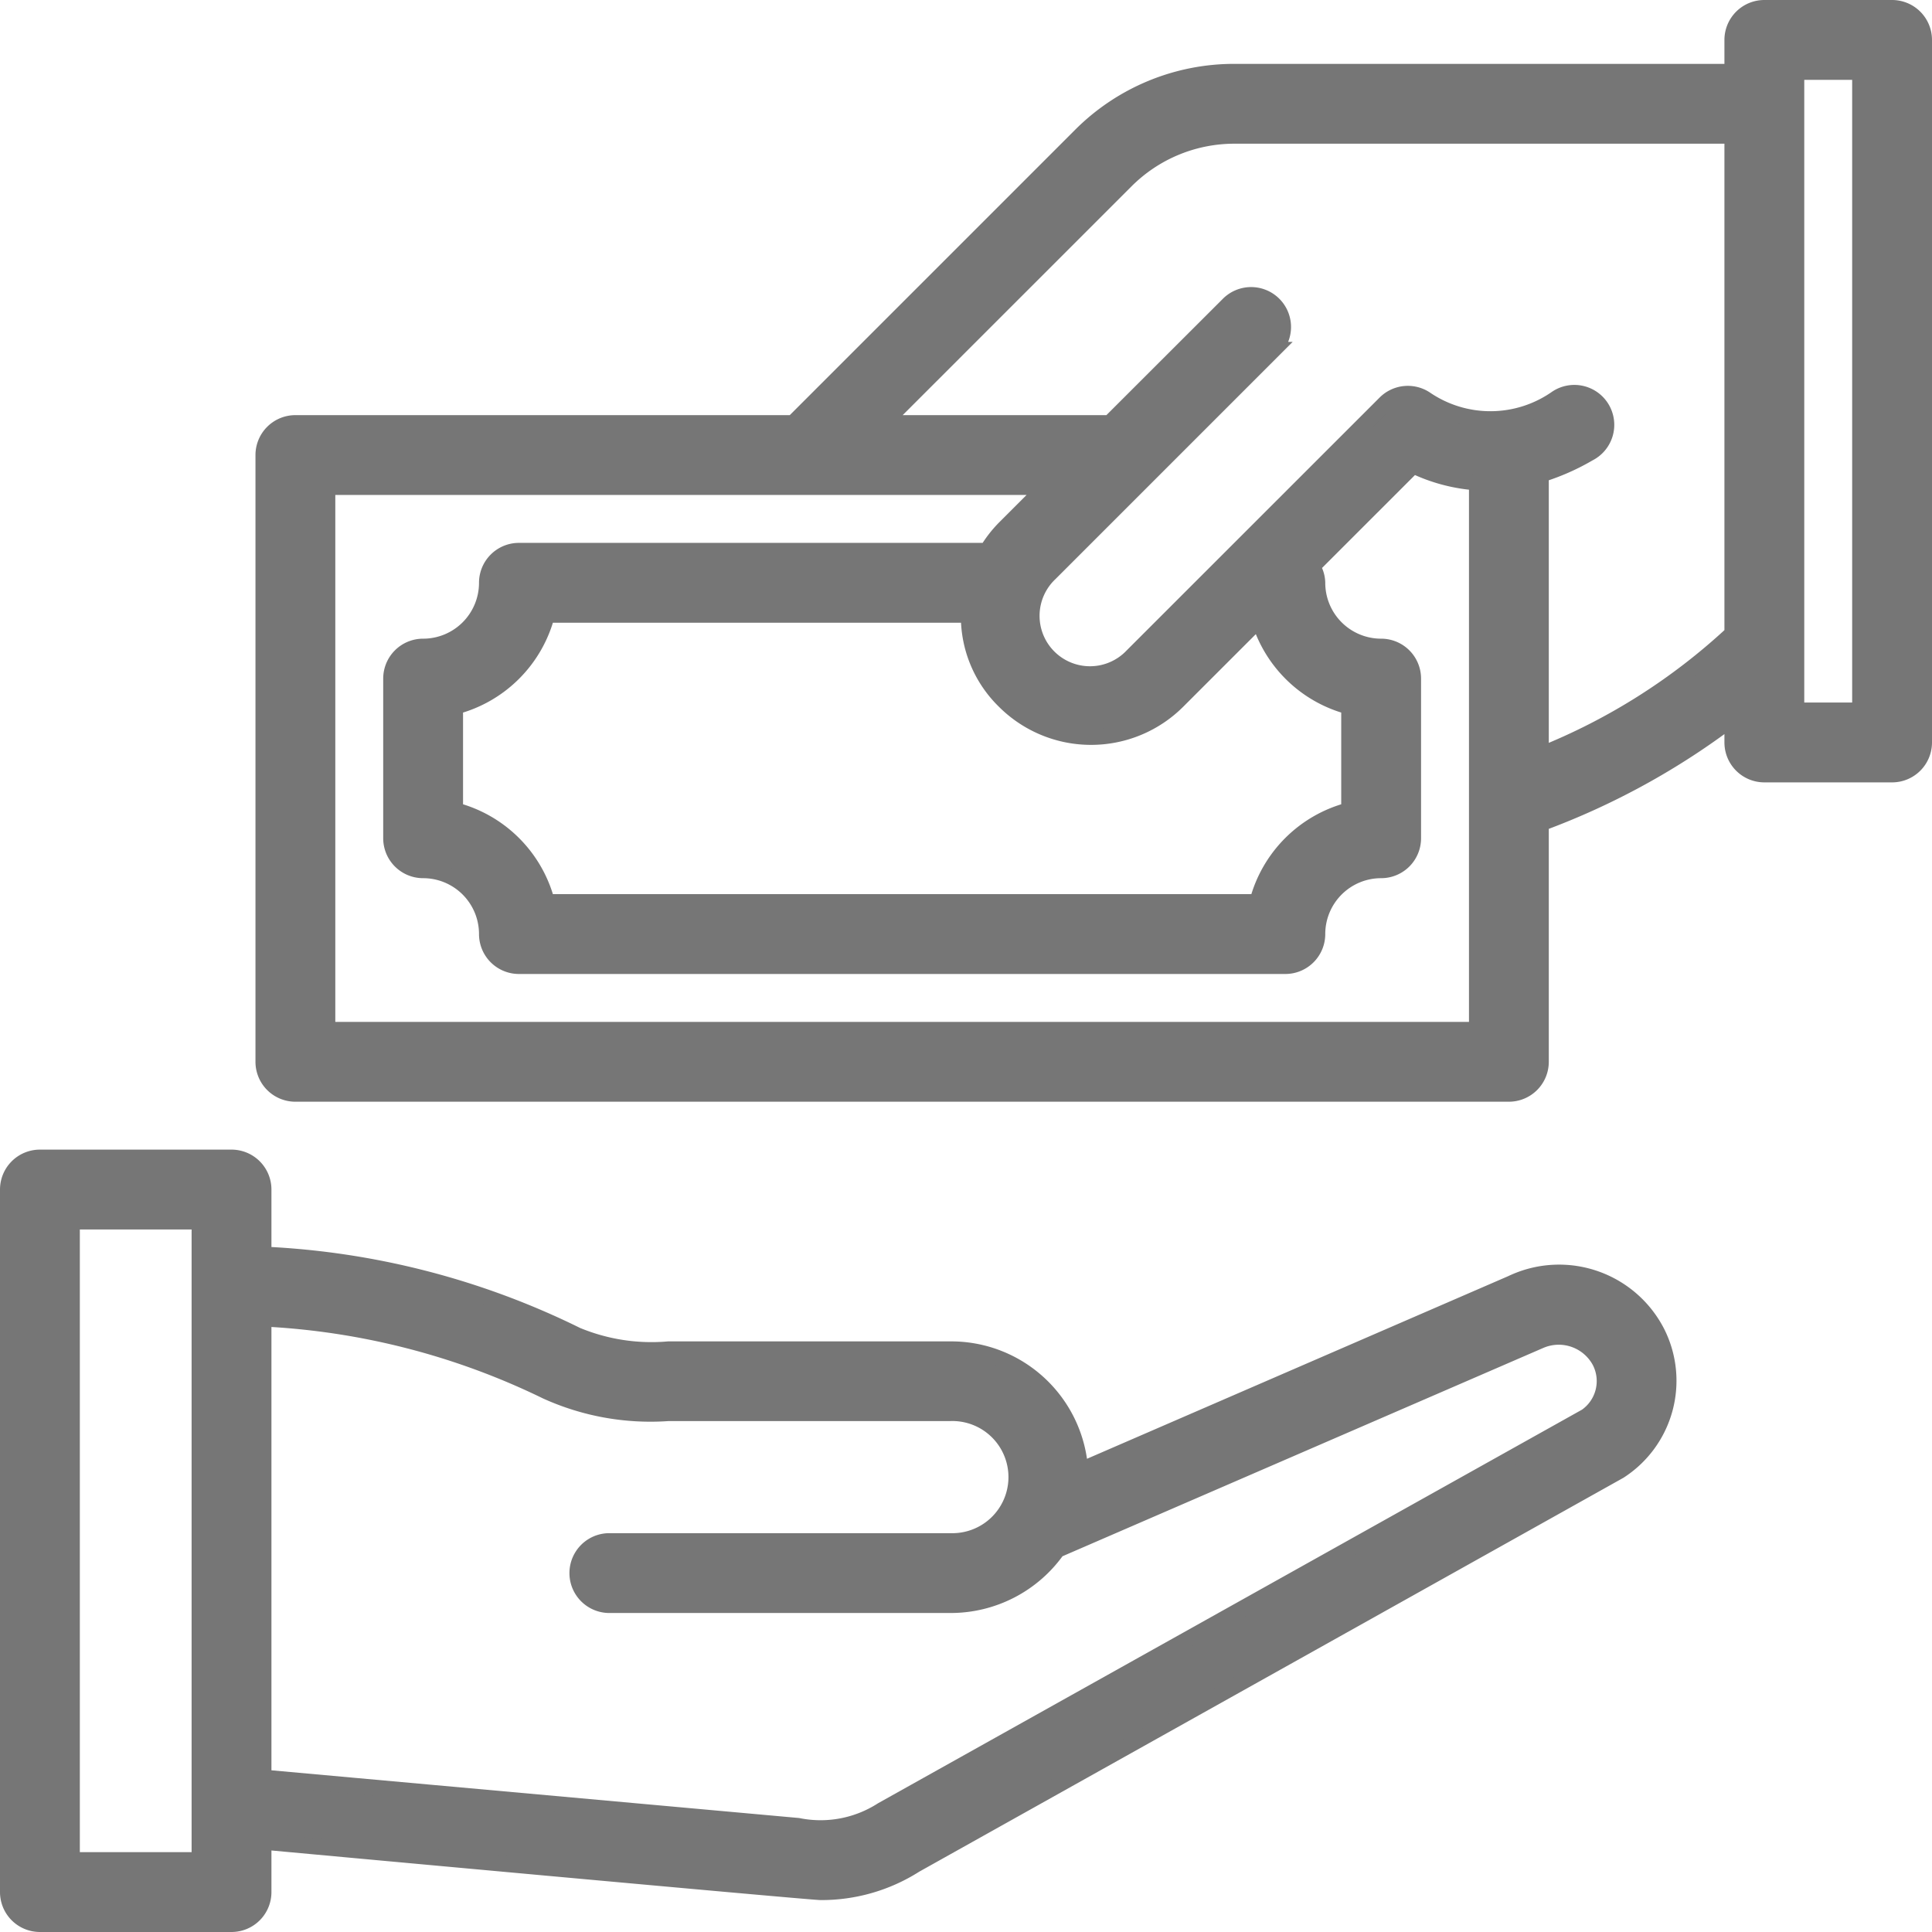
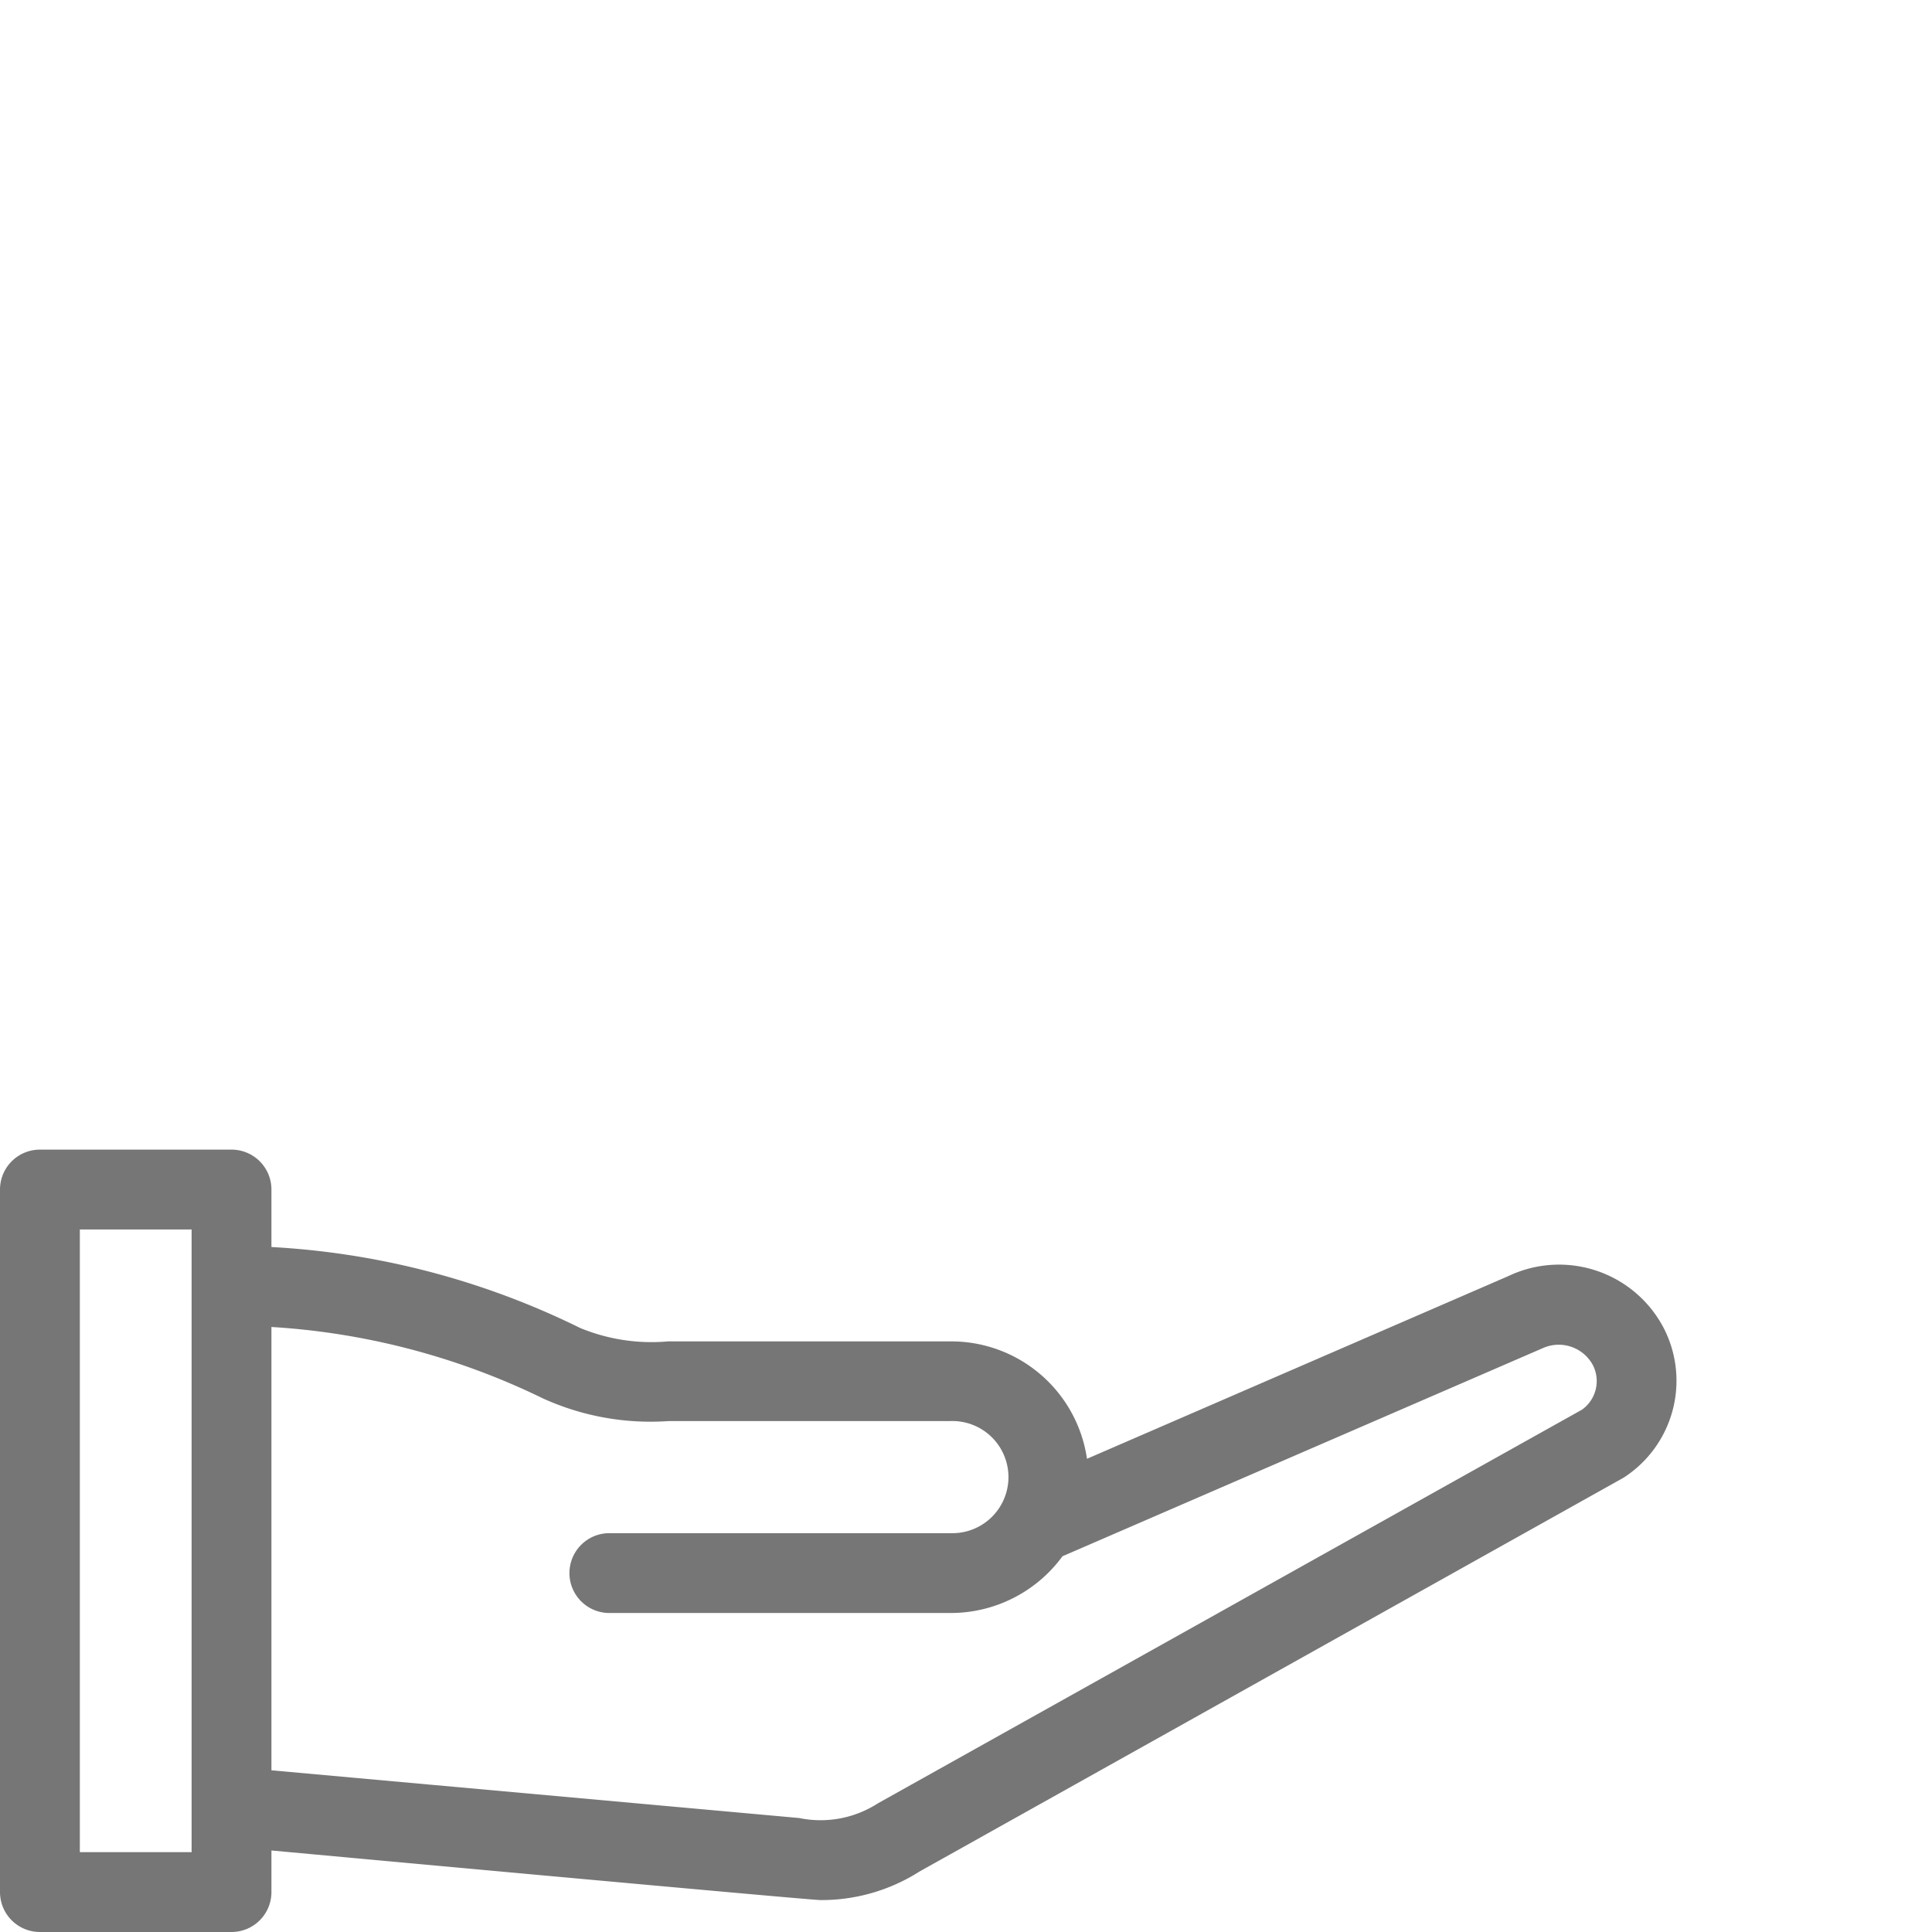
<svg xmlns="http://www.w3.org/2000/svg" width="96.8" height="96.8" viewBox="0 0 96.8 96.8">
  <g id="flow10" transform="translate(-1.6 -1.6)">
    <path id="パス_54126" data-name="パス 54126" d="M77.47,44.244l-21.749,9.43a6.475,6.475,0,0,0-6.5-6.066H35.095A9.773,9.773,0,0,1,30.5,46.9a39.415,39.415,0,0,0-15.7-4.039V39.6A1.6,1.6,0,0,0,13.2,38H3.6A1.6,1.6,0,0,0,2,39.6V74.8a1.6,1.6,0,0,0,1.6,1.6h9.6a1.6,1.6,0,0,0,1.6-1.6V72.277S42.159,74.8,42.72,74.8a8.728,8.728,0,0,0,4.737-1.369L82.732,53.7a5.374,5.374,0,0,0,1.9-6.919,5.513,5.513,0,0,0-7.159-2.542ZM11.6,73.2H5.2v-32h6.4ZM81.079,50.967,45.8,70.692a5.7,5.7,0,0,1-4.216.794L14.8,69.064v-23A36.358,36.358,0,0,1,28.966,49.7a12.616,12.616,0,0,0,6.129,1.1H49.219a3.21,3.21,0,1,1,0,6.417H32.131a1.6,1.6,0,0,0,0,3.2H49.219a6.539,6.539,0,0,0,5.355-2.766L78.752,47.175a2.343,2.343,0,0,1,3.017,1.048A2.16,2.16,0,0,1,81.079,50.967Z" transform="translate(0 21.6)" fill="#767676" stroke="#767676" stroke-width="0.8" />
-     <path id="パス_54127" data-name="パス 54127" d="M91.6,2H85.2a1.6,1.6,0,0,0-1.6,1.6V5.2H58.666a10.862,10.862,0,0,0-7.73,3.2l-14.4,14.4H11.6A1.6,1.6,0,0,0,10,24.4V54.8a1.6,1.6,0,0,0,1.6,1.6H72.4A1.6,1.6,0,0,0,74,54.8V42.851a36.986,36.986,0,0,0,9.6-5.266V38.8a1.6,1.6,0,0,0,1.6,1.6h6.4a1.6,1.6,0,0,0,1.6-1.6V3.6A1.6,1.6,0,0,0,91.6,2ZM13.2,53.2V26h36l-2.069,2.069a6.068,6.068,0,0,0-.874,1.131H22.8a1.6,1.6,0,0,0-1.6,1.6A3.2,3.2,0,0,1,18,34a1.6,1.6,0,0,0-1.6,1.6v8A1.6,1.6,0,0,0,18,45.2a3.2,3.2,0,0,1,3.2,3.2A1.6,1.6,0,0,0,22.8,50H61.2a1.6,1.6,0,0,0,1.6-1.6A3.2,3.2,0,0,1,66,45.2a1.6,1.6,0,0,0,1.6-1.6v-8A1.6,1.6,0,0,0,66,34a3.2,3.2,0,0,1-3.2-3.2,1.555,1.555,0,0,0-.255-.815l5.065-5.064a8.686,8.686,0,0,0,3.191.849V53.2ZM59.888,32.641A6.409,6.409,0,0,0,64.4,37V42.2a6.423,6.423,0,0,0-4.6,4.6H24.2a6.423,6.423,0,0,0-4.6-4.6V37a6.423,6.423,0,0,0,4.6-4.6H45.344a5.923,5.923,0,0,0,1.791,4.331,6.134,6.134,0,0,0,8.662,0ZM74,39.416V25.372a11.434,11.434,0,0,0,2.4-1.057A1.6,1.6,0,1,0,74.8,21.55a5.774,5.774,0,0,1-6.593.039,1.6,1.6,0,0,0-2,.212L53.535,34.469A2.926,2.926,0,1,1,49.4,30.331l11.2-11.2a1.6,1.6,0,1,0-2.263-2.262L52.4,22.8H41.062L53.2,10.664A7.685,7.685,0,0,1,58.666,8.4H83.6V33.347A30.9,30.9,0,0,1,74,39.416ZM90,37.2H86.8V5.2H90Z" transform="translate(4.8)" fill="#767676" stroke="#767676" stroke-width="0.8" />
  </g>
</svg>